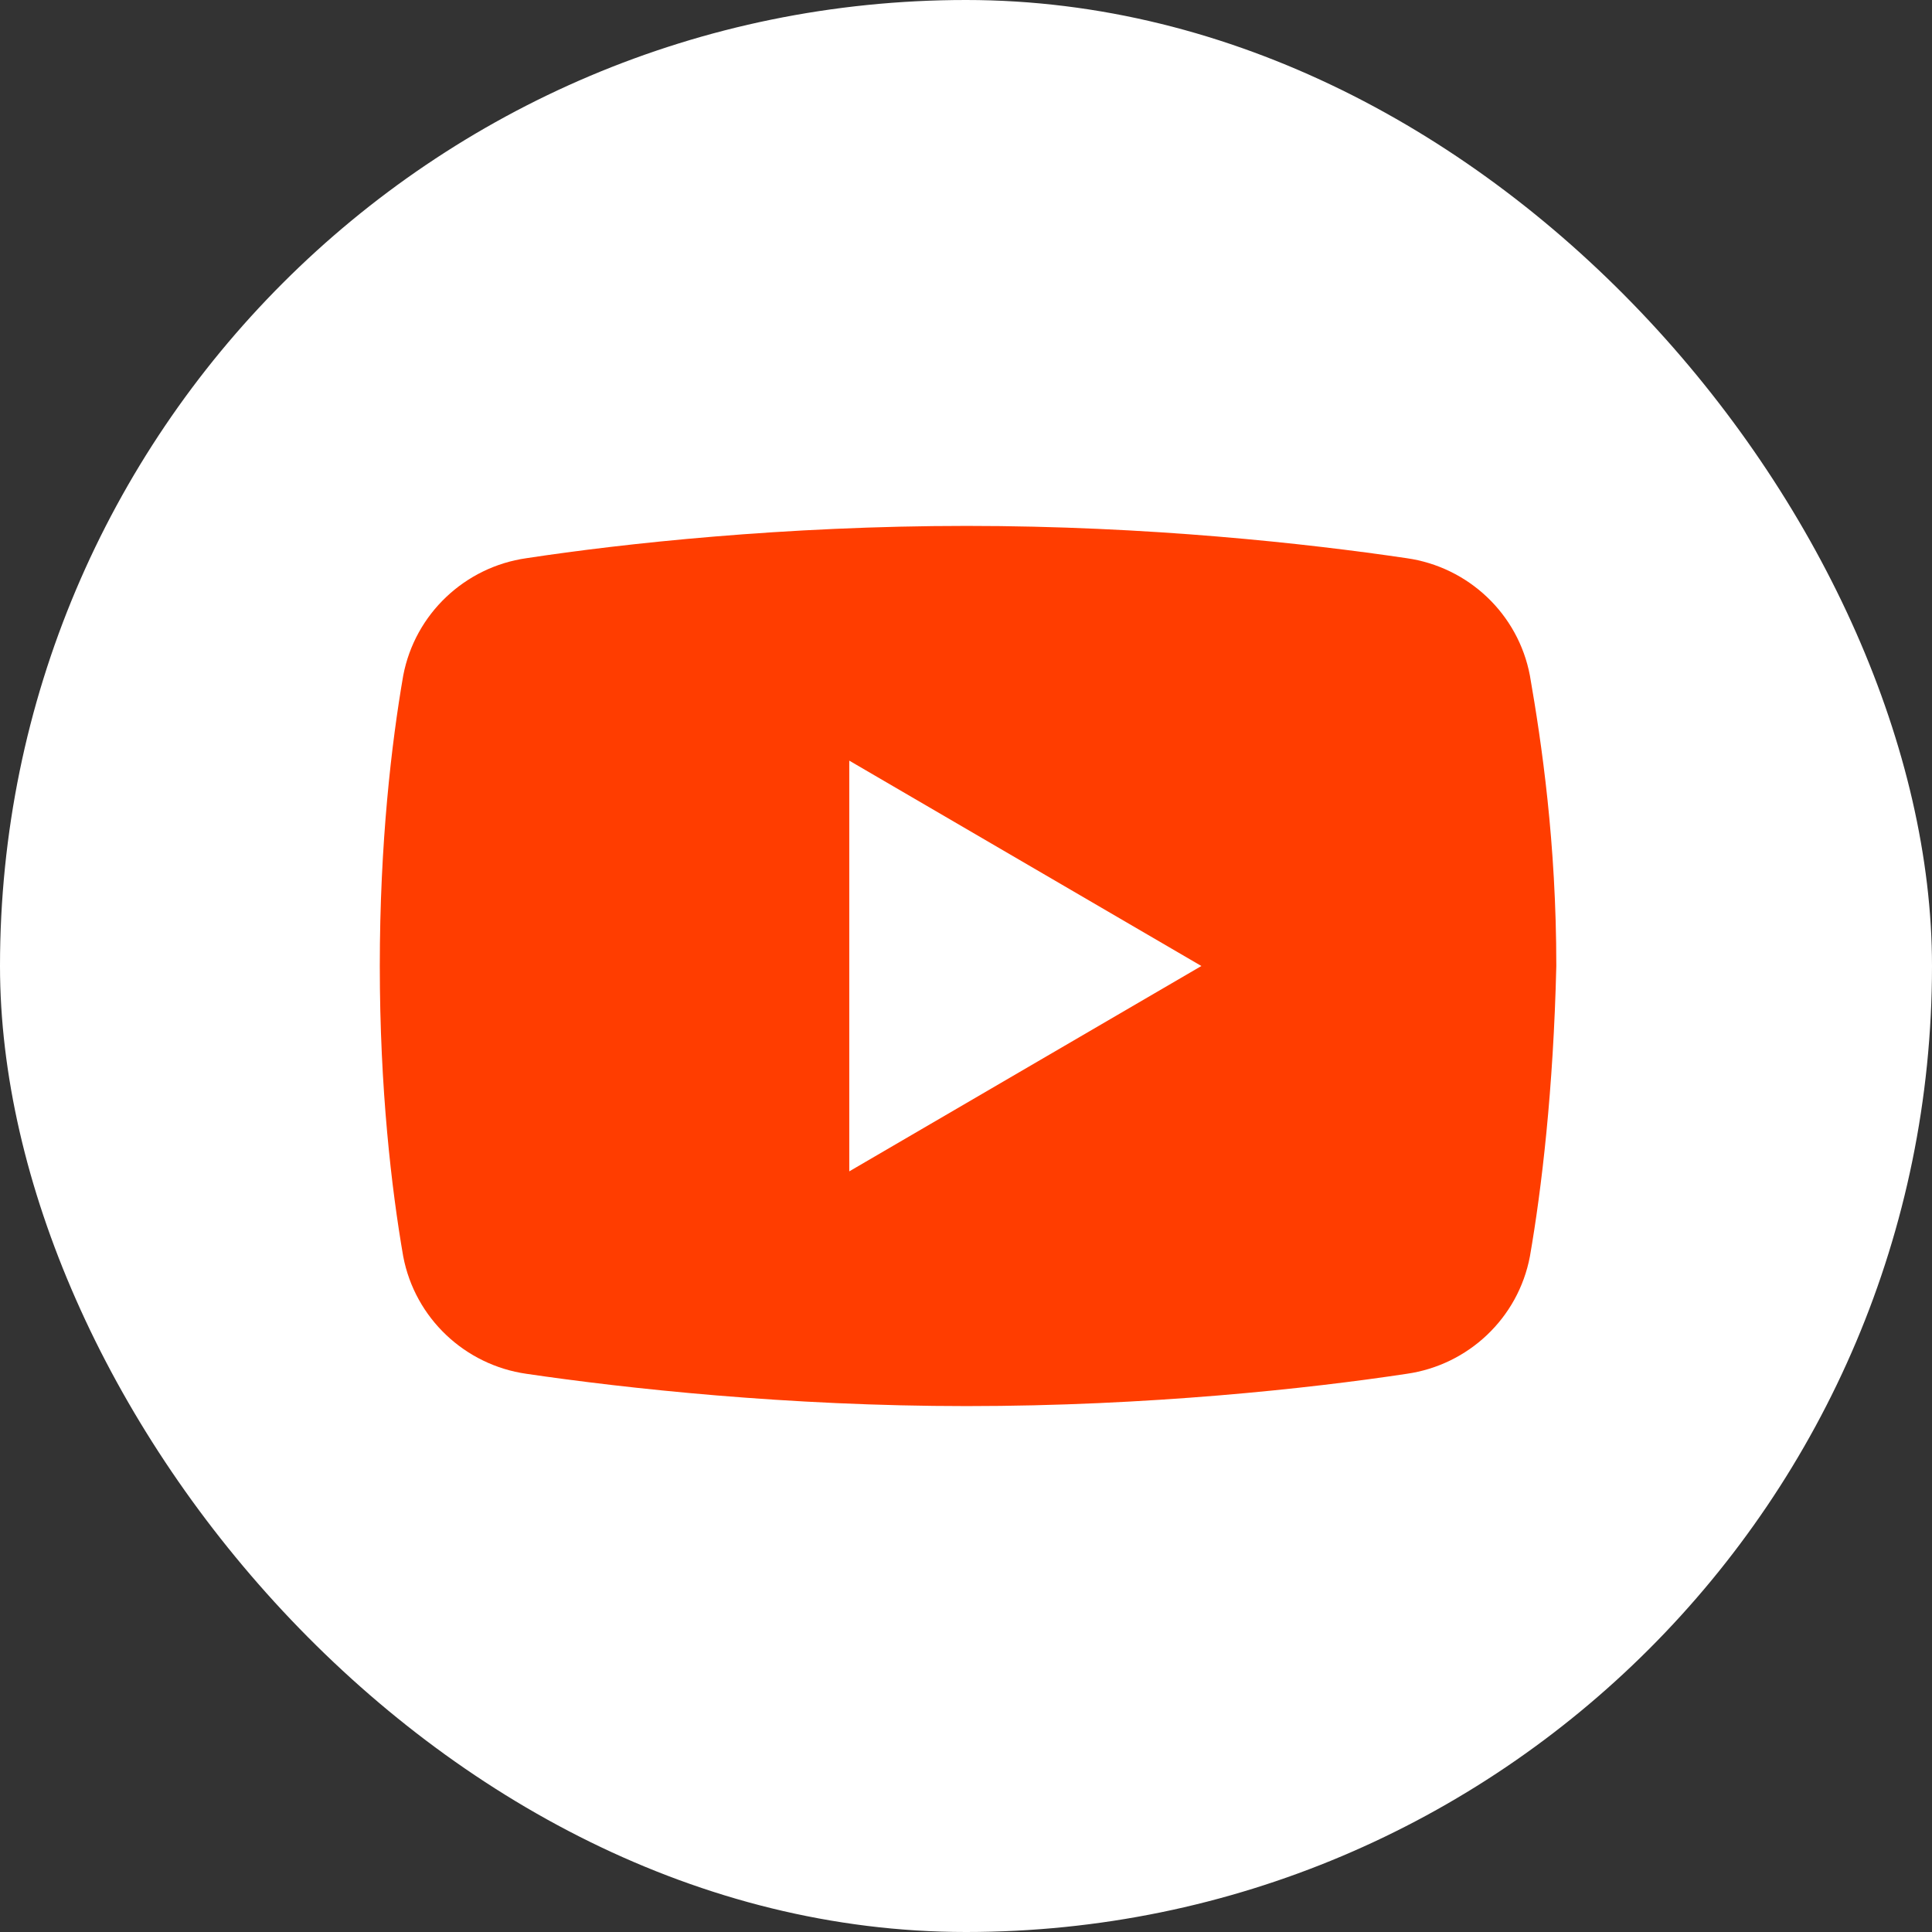
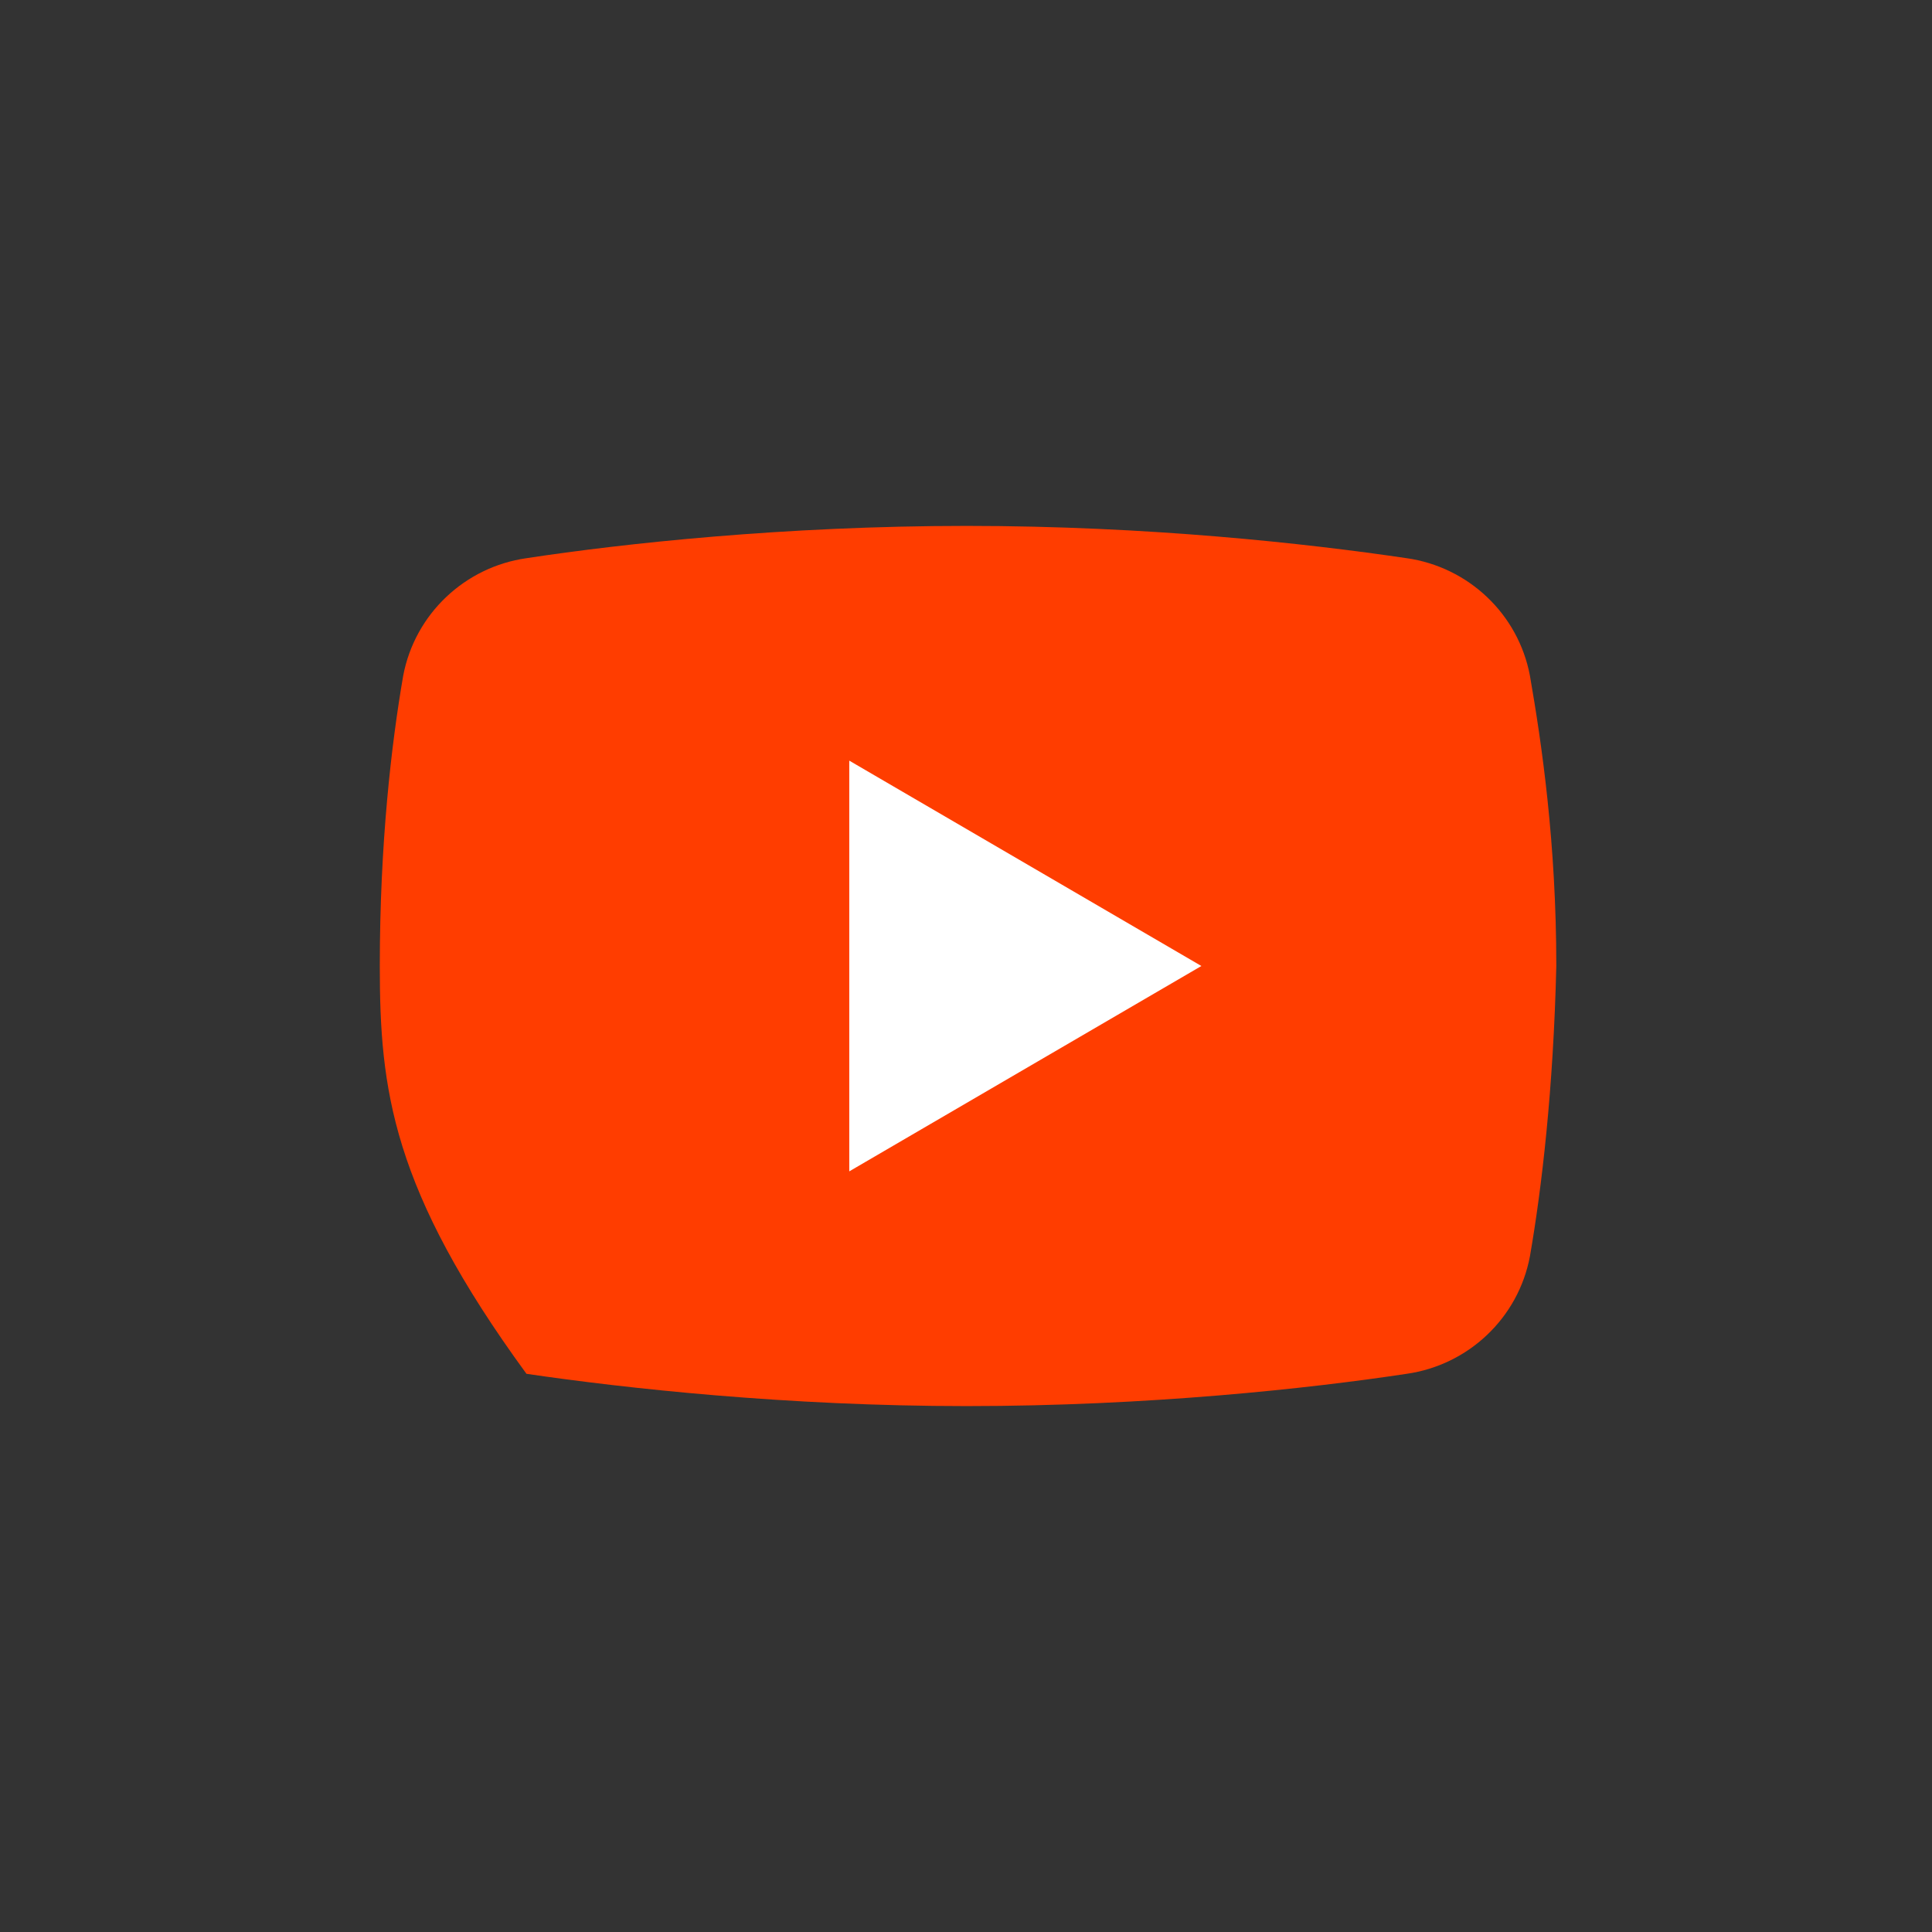
<svg xmlns="http://www.w3.org/2000/svg" width="24" height="24" viewBox="0 0 24 24" fill="none">
  <rect x="0" y="0" width="24" height="24" fill="#333333" stroke="none" />
-   <rect width="24" height="24" rx="12" fill="white" />
-   <path d="M19.005 15.608C18.86 16.374 18.24 16.957 17.474 17.066C16.272 17.248 14.267 17.467 12.007 17.467C9.784 17.467 7.779 17.248 6.54 17.066C5.775 16.957 5.155 16.374 5.009 15.608C4.864 14.77 4.718 13.531 4.718 12C4.718 10.469 4.864 9.23 5.009 8.392C5.155 7.626 5.775 7.043 6.54 6.934C7.743 6.751 9.748 6.533 12.007 6.533C14.267 6.533 16.235 6.751 17.474 6.934C18.24 7.043 18.86 7.626 19.005 8.392C19.151 9.23 19.333 10.469 19.333 12C19.297 13.531 19.151 14.77 19.005 15.608Z" fill="#FF3D00" />
+   <path d="M19.005 15.608C18.86 16.374 18.24 16.957 17.474 17.066C16.272 17.248 14.267 17.467 12.007 17.467C9.784 17.467 7.779 17.248 6.54 17.066C4.864 14.77 4.718 13.531 4.718 12C4.718 10.469 4.864 9.23 5.009 8.392C5.155 7.626 5.775 7.043 6.54 6.934C7.743 6.751 9.748 6.533 12.007 6.533C14.267 6.533 16.235 6.751 17.474 6.934C18.24 7.043 18.86 7.626 19.005 8.392C19.151 9.23 19.333 10.469 19.333 12C19.297 13.531 19.151 14.77 19.005 15.608Z" fill="#FF3D00" />
  <path d="M10.55 14.551V9.449L14.924 12L10.55 14.551Z" fill="white" />
</svg>